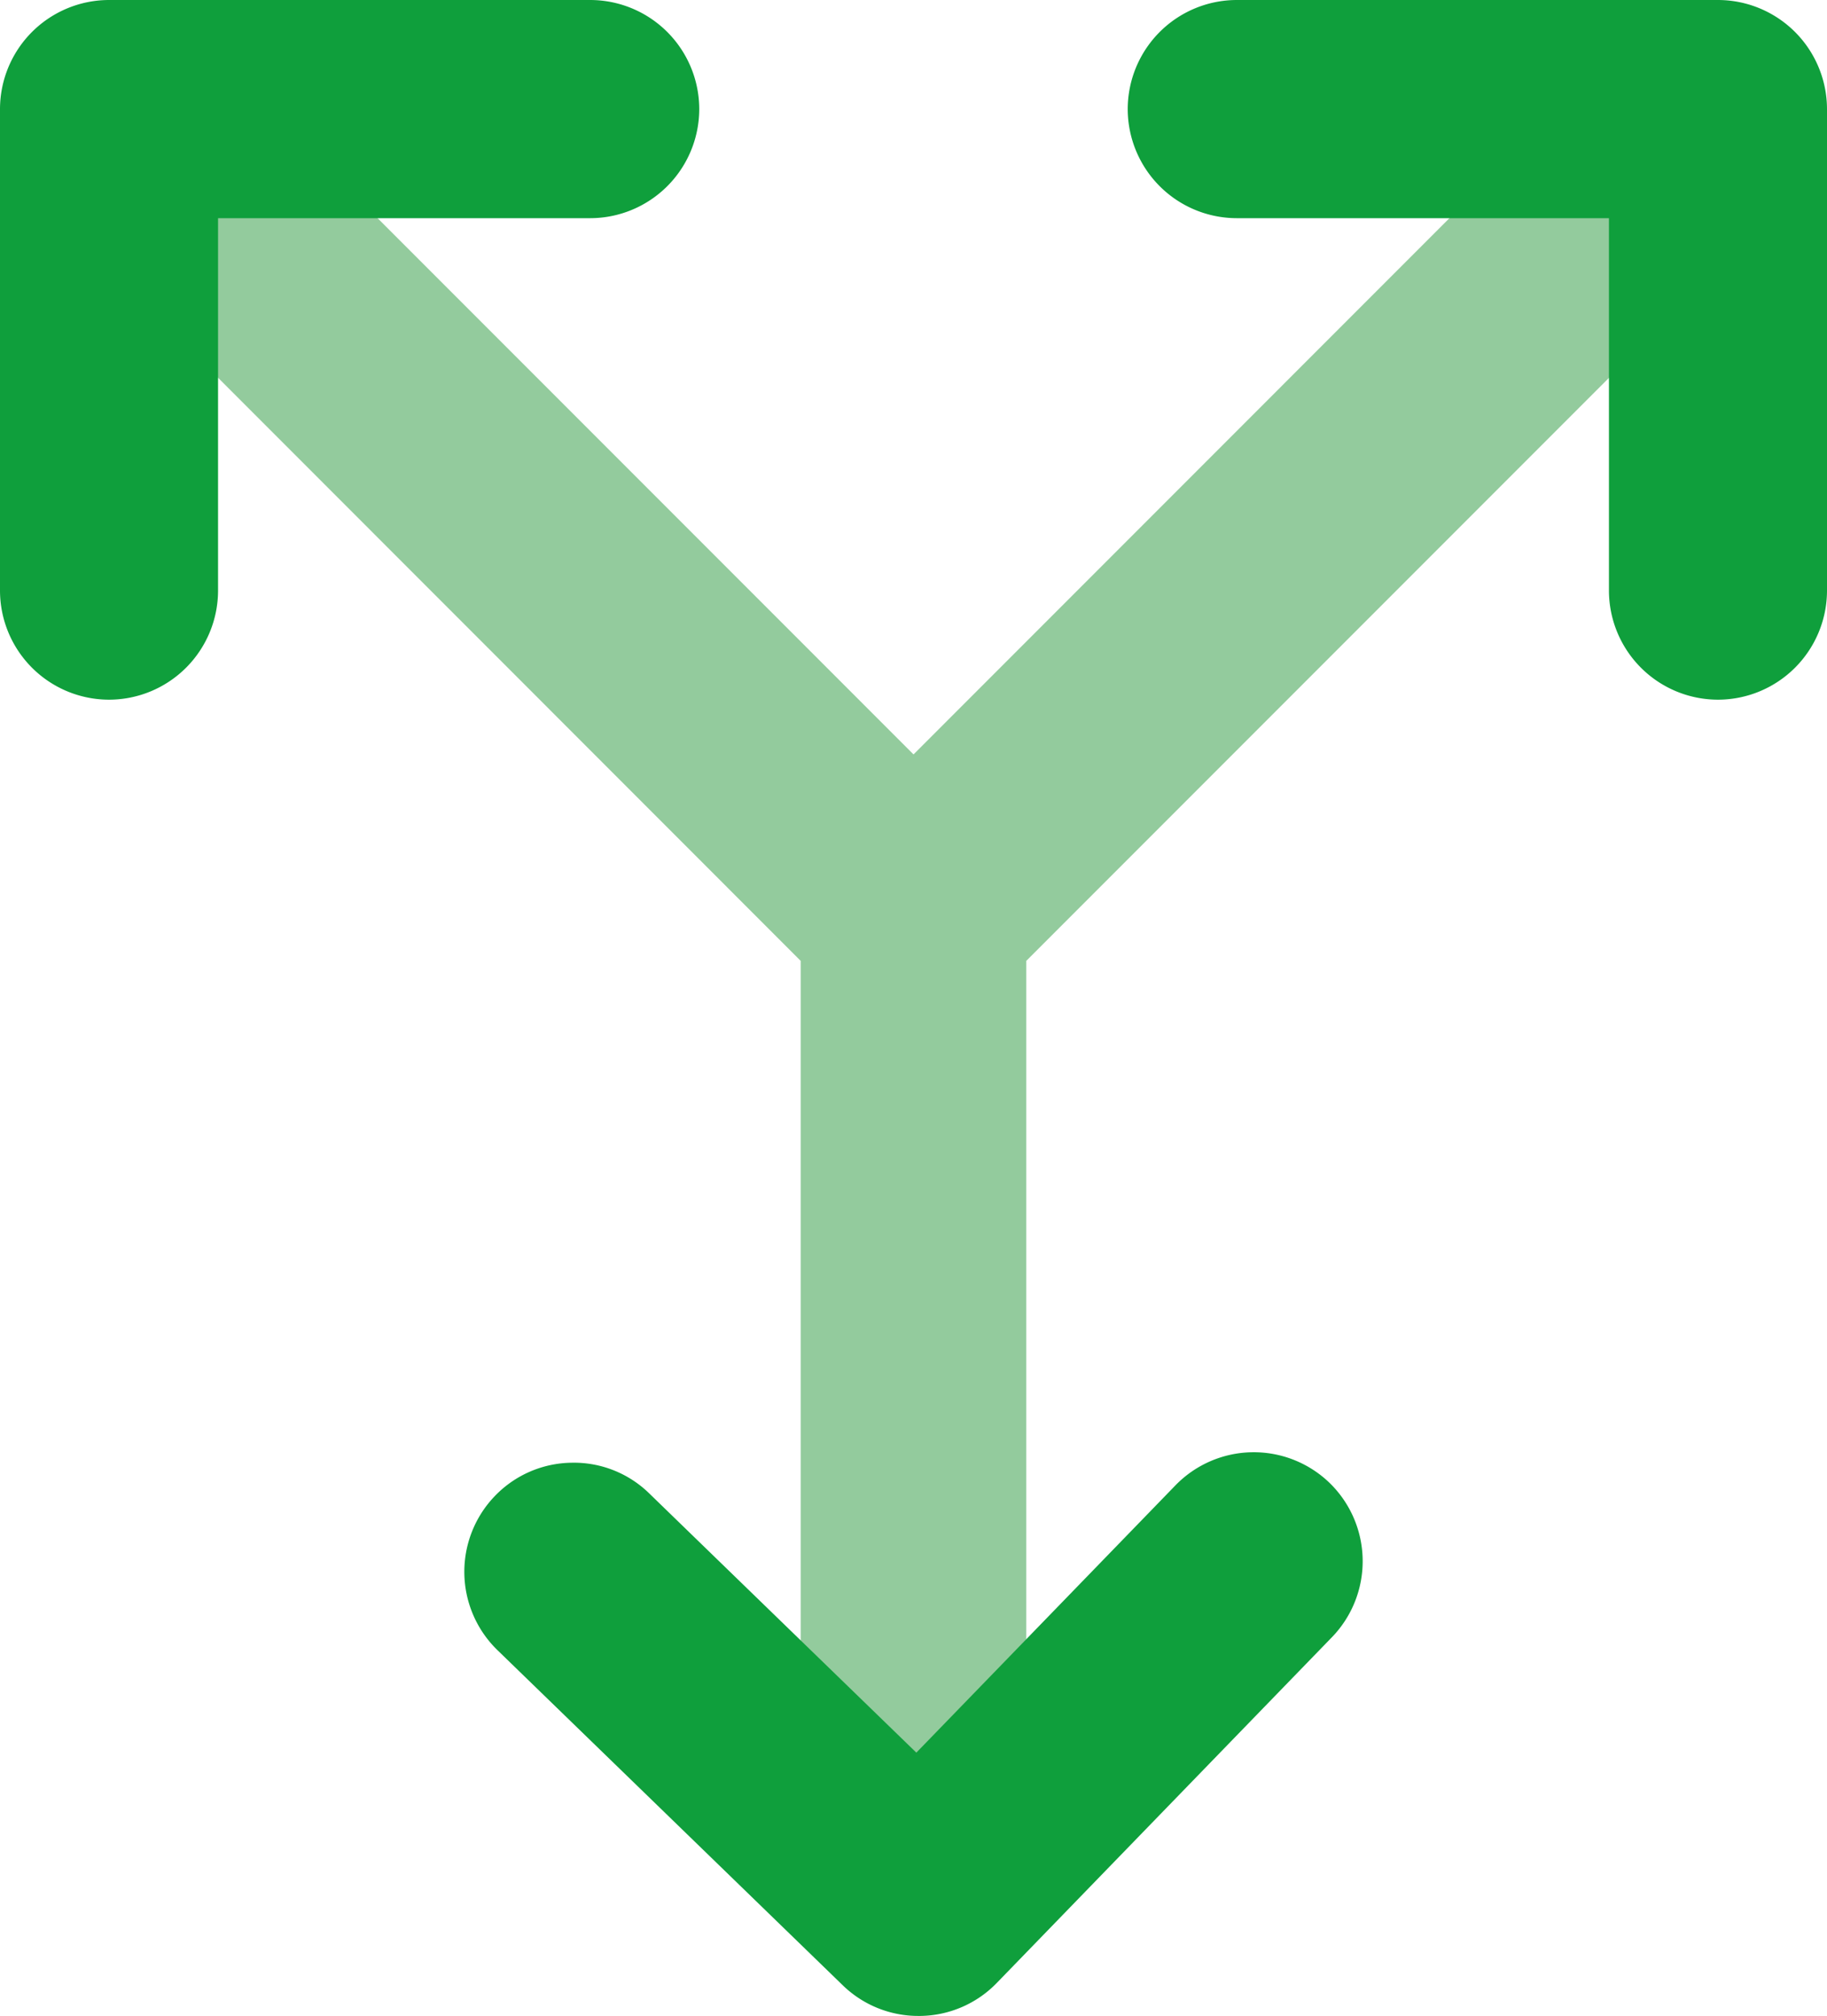
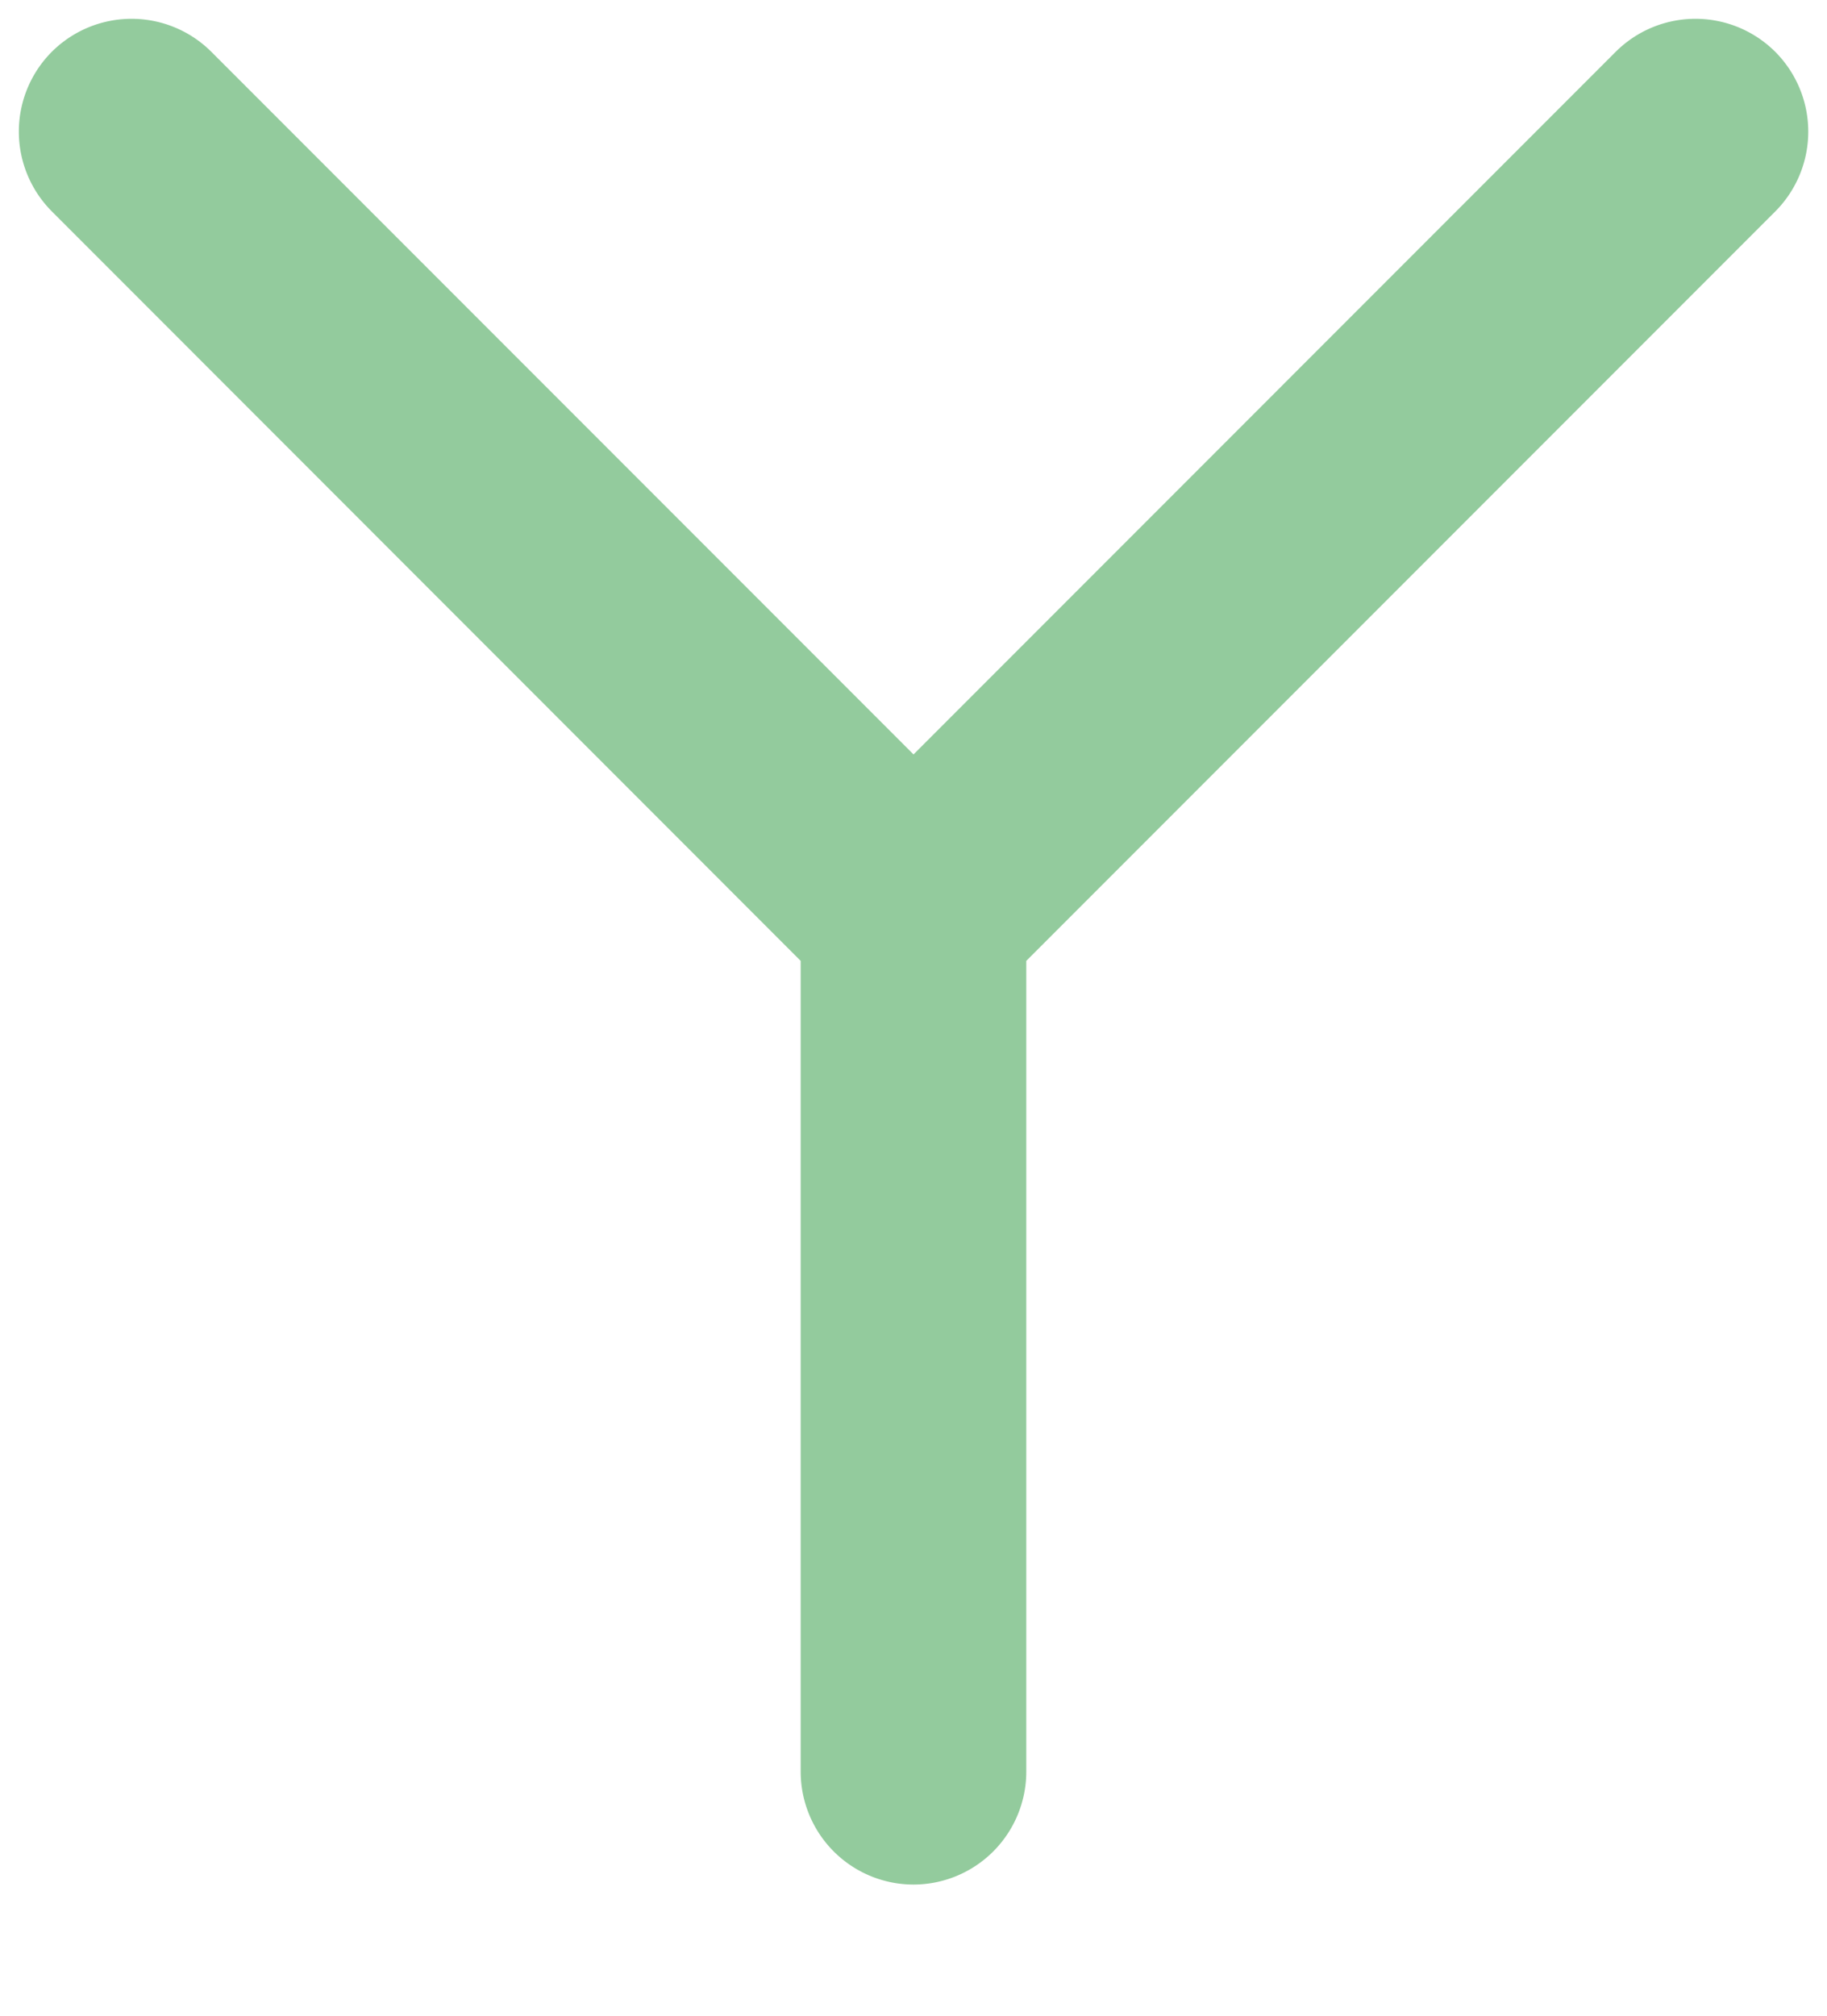
<svg xmlns="http://www.w3.org/2000/svg" width="53.725" height="59.247" viewBox="0 0 53.725 59.247">
  <g id="Group_43328" data-name="Group 43328" transform="translate(573.986 58.986)">
    <path id="Path_61184" data-name="Path 61184" d="M-517.337-53.017a3.321,3.321,0,0,0-4.69,0l-20.649,20.65-20.649-20.65a3.321,3.321,0,0,0-4.69,0,3.32,3.32,0,0,0,0,4.69L-545.994-26.3V-2.471A3.32,3.32,0,0,0-542.677.846a3.32,3.32,0,0,0,3.317-3.317V-26.3l22.023-22.023A3.32,3.32,0,0,0-517.337-53.017Z" transform="translate(-4.447 -4.447)" fill="#93cb9d" />
    <g id="Group_43327" data-name="Group 43327" transform="translate(-573.986 -58.986)">
-       <path id="Path_61185" data-name="Path 61185" d="M-553.424-55.78a3.21,3.21,0,0,0-3.206-3.206H-570.78a3.21,3.21,0,0,0-3.206,3.206v14.151a3.21,3.21,0,0,0,3.206,3.206,3.21,3.21,0,0,0,3.206-3.206V-52.574h10.945A3.21,3.21,0,0,0-553.424-55.78Z" transform="translate(573.986 58.986)" fill="#0f9f3c" />
-       <path id="Path_61186" data-name="Path 61186" d="M-256.657-58.986h-14.151a3.21,3.21,0,0,0-3.206,3.206,3.21,3.21,0,0,0,3.206,3.206h10.945v10.945a3.21,3.21,0,0,0,3.206,3.206,3.21,3.21,0,0,0,3.206-3.206V-55.78A3.21,3.21,0,0,0-256.657-58.986Z" transform="translate(307.176 58.986)" fill="#0f9f3c" />
-       <path id="Path_61187" data-name="Path 61187" d="M-429.572,328.048l-7.62,7.856-7.856-7.62a3.169,3.169,0,0,0-2.281-.9,3.184,3.184,0,0,0-2.252.973,3.21,3.21,0,0,0,.069,4.533l10.157,9.852a3.183,3.183,0,0,0,2.231.9h.05a3.185,3.185,0,0,0,2.252-.974l9.852-10.157a3.21,3.21,0,0,0-.069-4.533A3.21,3.21,0,0,0-429.572,328.048Z" transform="translate(464.138 -284.396)" fill="#0f9f3c" />
-     </g>
+       </g>
  </g>
</svg>